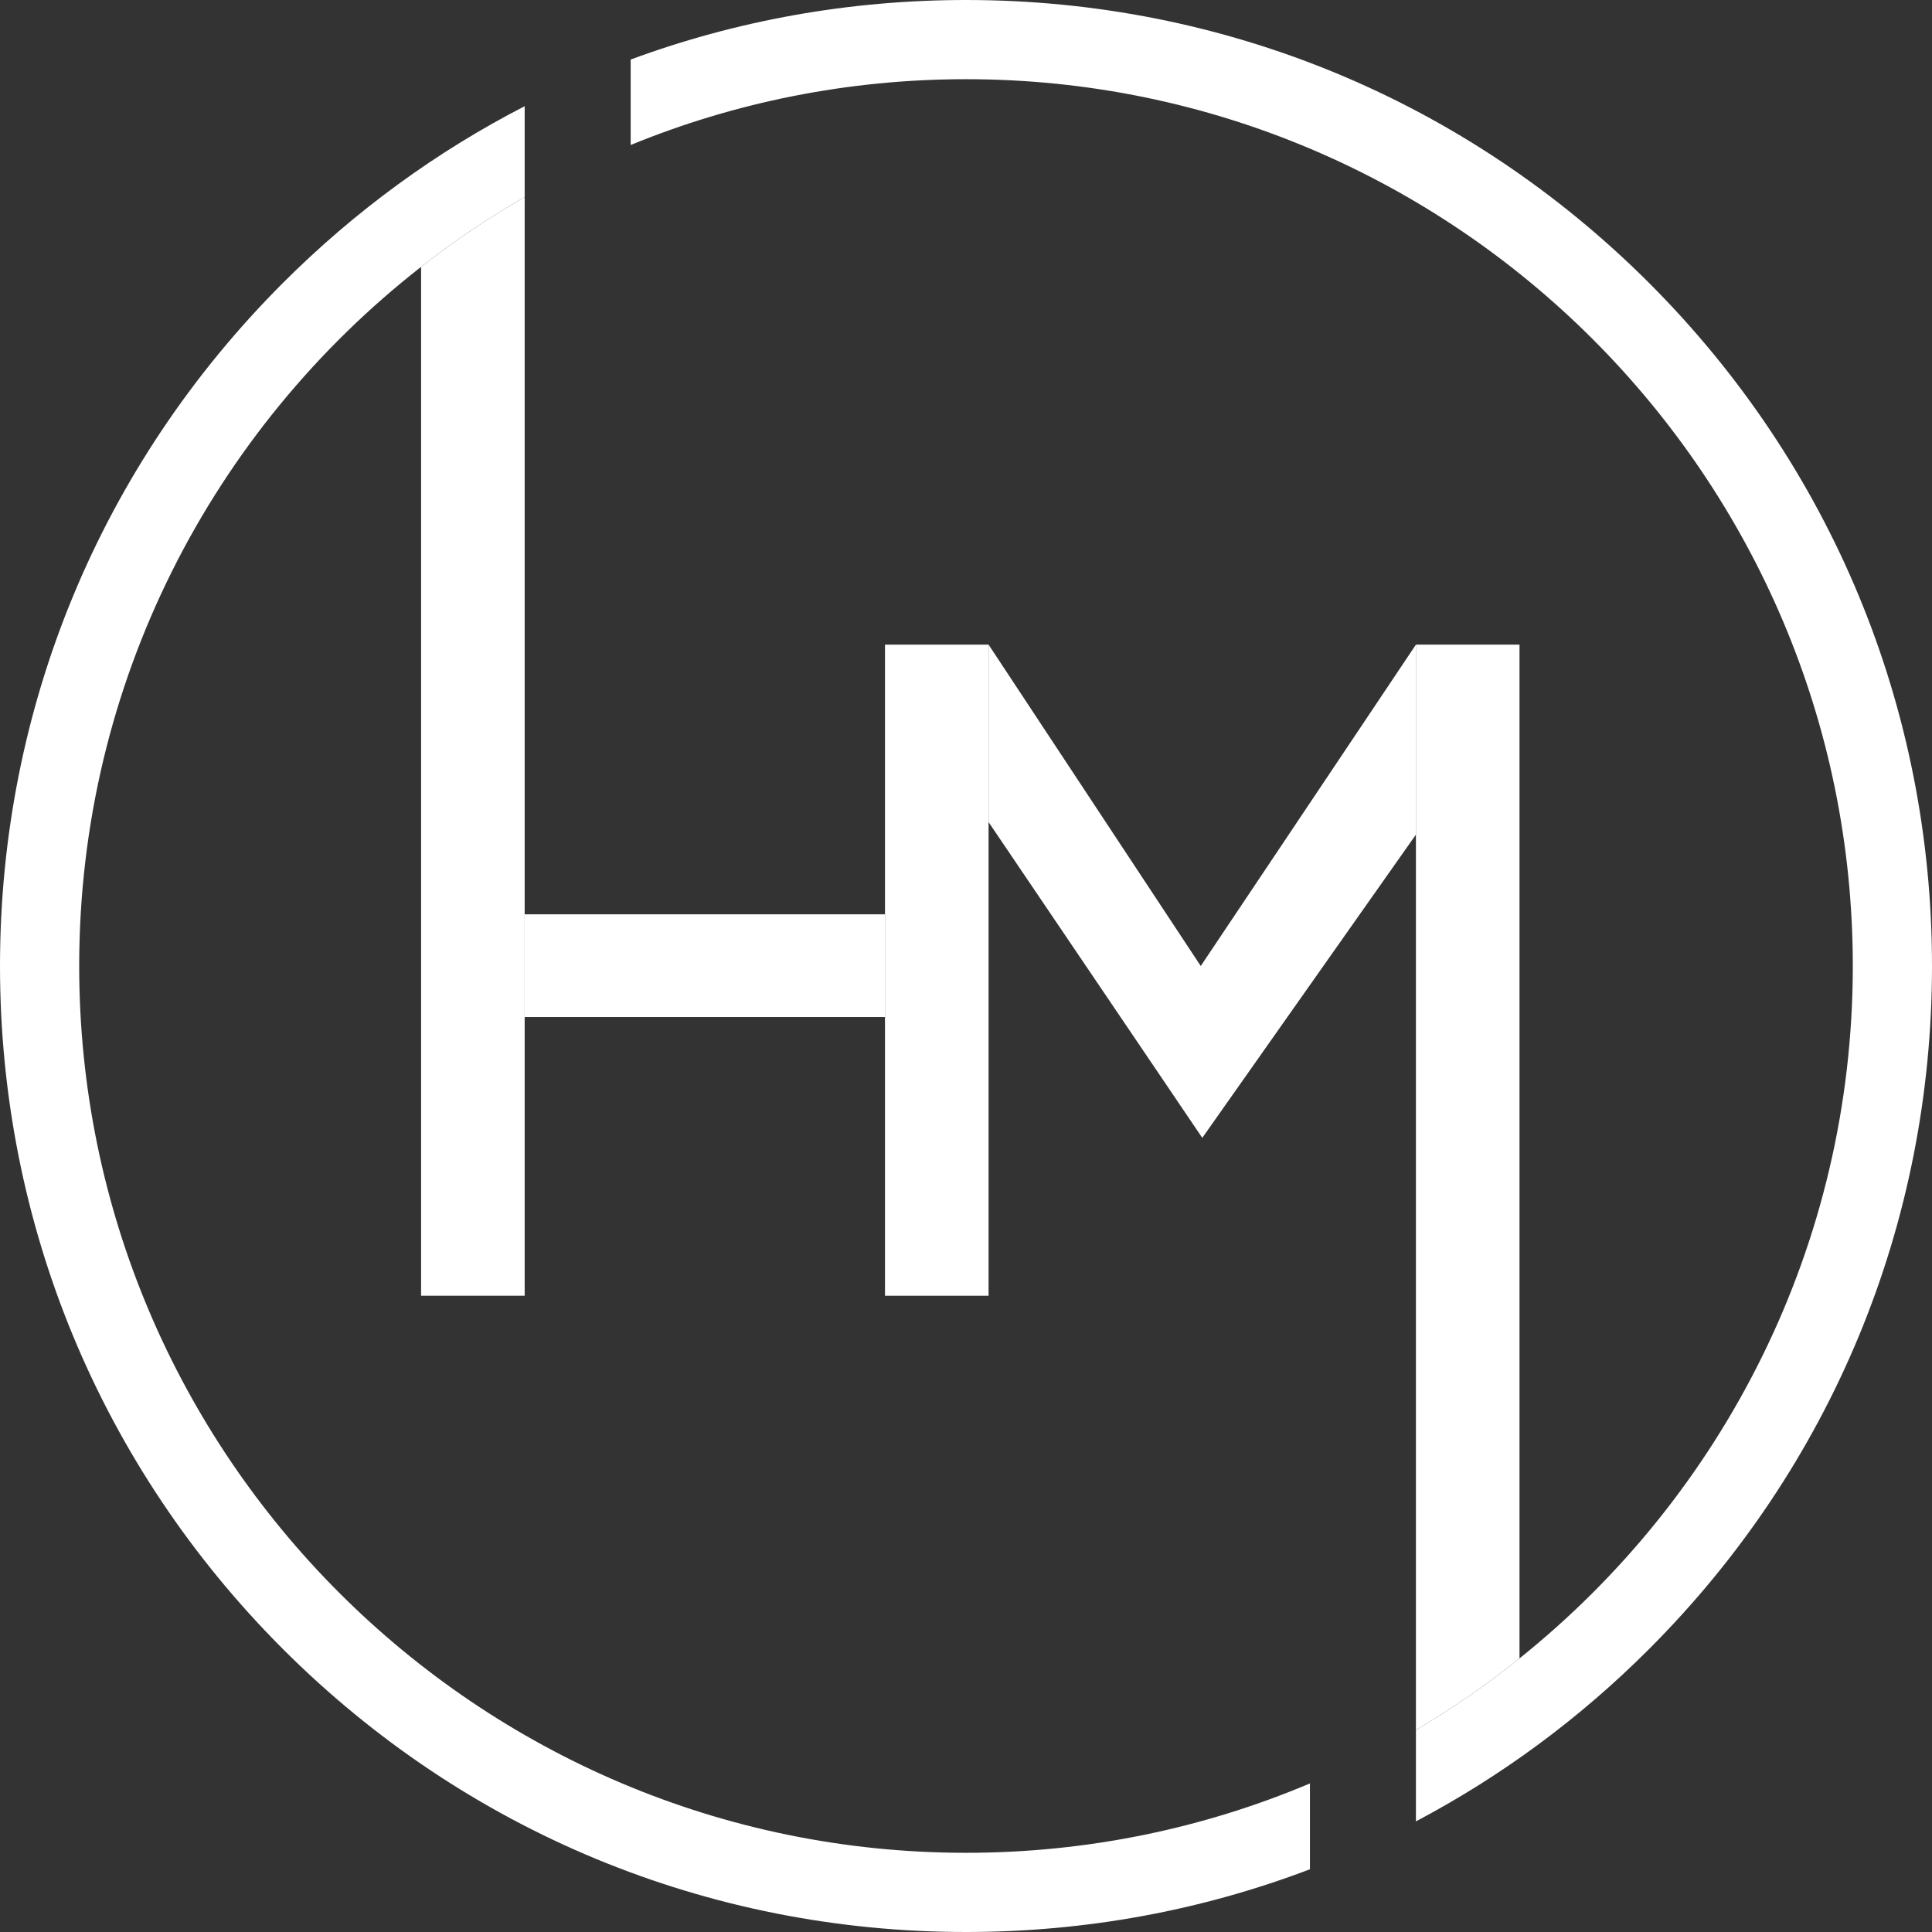
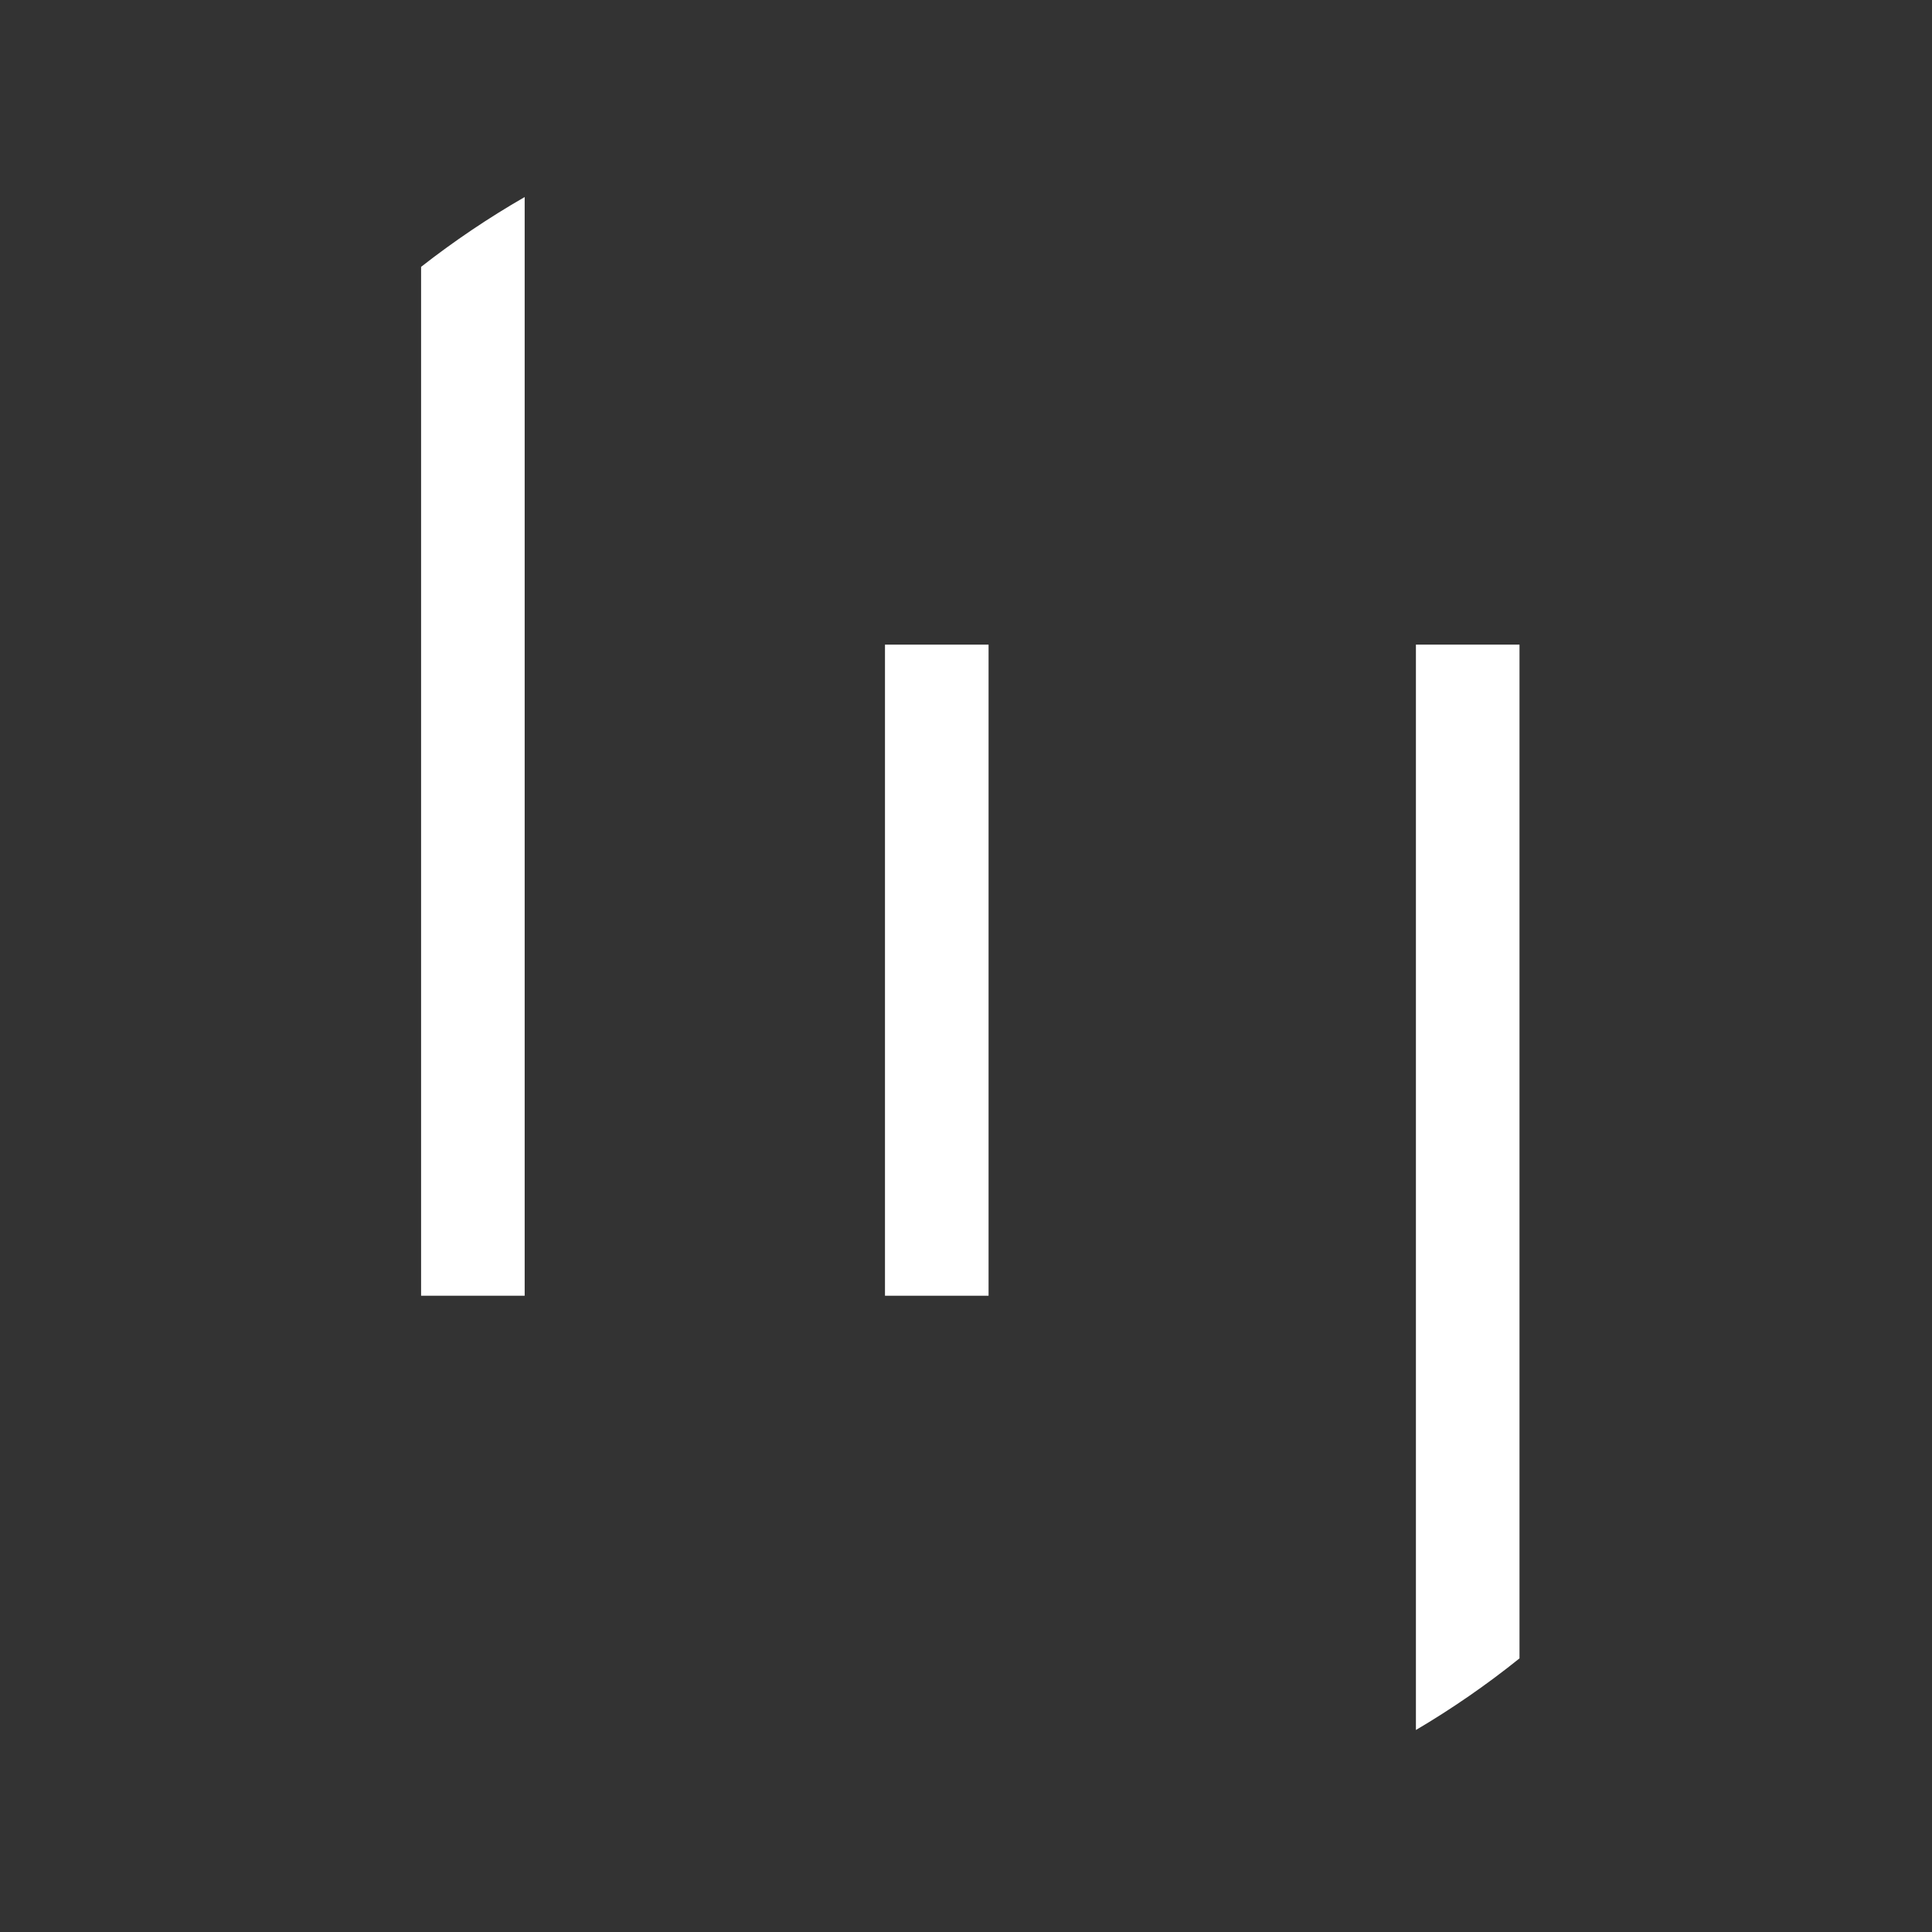
<svg xmlns="http://www.w3.org/2000/svg" id="Layer_1" data-name="Layer 1" viewBox="0 0 265.42 265.42">
  <rect x="0" y="0" width="265.42" height="265.42" fill="#333333" stroke="none" />
  <defs>
    <style>
      .cls-1 {
        fill: #fff;
      }
    </style>
  </defs>
  <g>
-     <path class="cls-1" d="M265.42,132.71c0,35.45-13.81,68.77-38.87,93.84-9.58,9.59-20.37,17.52-32.03,23.67v-12.55c4.98-2.94,9.74-6.23,14.23-9.84,27.9-22.34,45.79-56.68,45.79-95.12,0-67.18-54.65-121.83-121.83-121.83-16.29,0-31.85,3.21-46.07,9.04V8.18C101.19,2.8,116.74,0,132.71,0c35.45,0,68.77,13.81,93.84,38.87,25.06,25.07,38.87,58.39,38.87,93.84Z" />
-     <path class="cls-1" d="M179.96,245.01v11.79c-14.89,5.67-30.84,8.62-47.25,8.62-35.45,0-68.77-13.81-93.84-38.87C13.81,201.48,0,168.16,0,132.71S13.81,63.94,38.87,38.87c9.91-9.91,21.1-18.05,33.21-24.28v12.48c-4.97,2.86-9.73,6.07-14.23,9.59C29.28,58.97,10.88,93.73,10.88,132.71c0,67.18,54.65,121.83,121.83,121.83,16.75,0,32.71-3.39,47.25-9.53Z" />
    <path class="cls-1" d="M72.08,27.07V178.01h-14.23V36.66c4.5-3.52,9.26-6.73,14.23-9.59Z" />
    <rect class="cls-1" x="121.58" y="88.56" width="14.23" height="89.45" />
    <path class="cls-1" d="M208.75,88.56V227.83c-4.49,3.61-9.25,6.9-14.23,9.84V88.56h14.23Z" />
  </g>
-   <polygon class="cls-1" points="135.81 88.56 164.96 132.71 194.52 88.56 194.52 114.66 165.17 156.32 135.81 112.94 135.81 88.56" />
-   <rect class="cls-1" x="72.08" y="125.61" width="49.5" height="14.11" />
</svg>